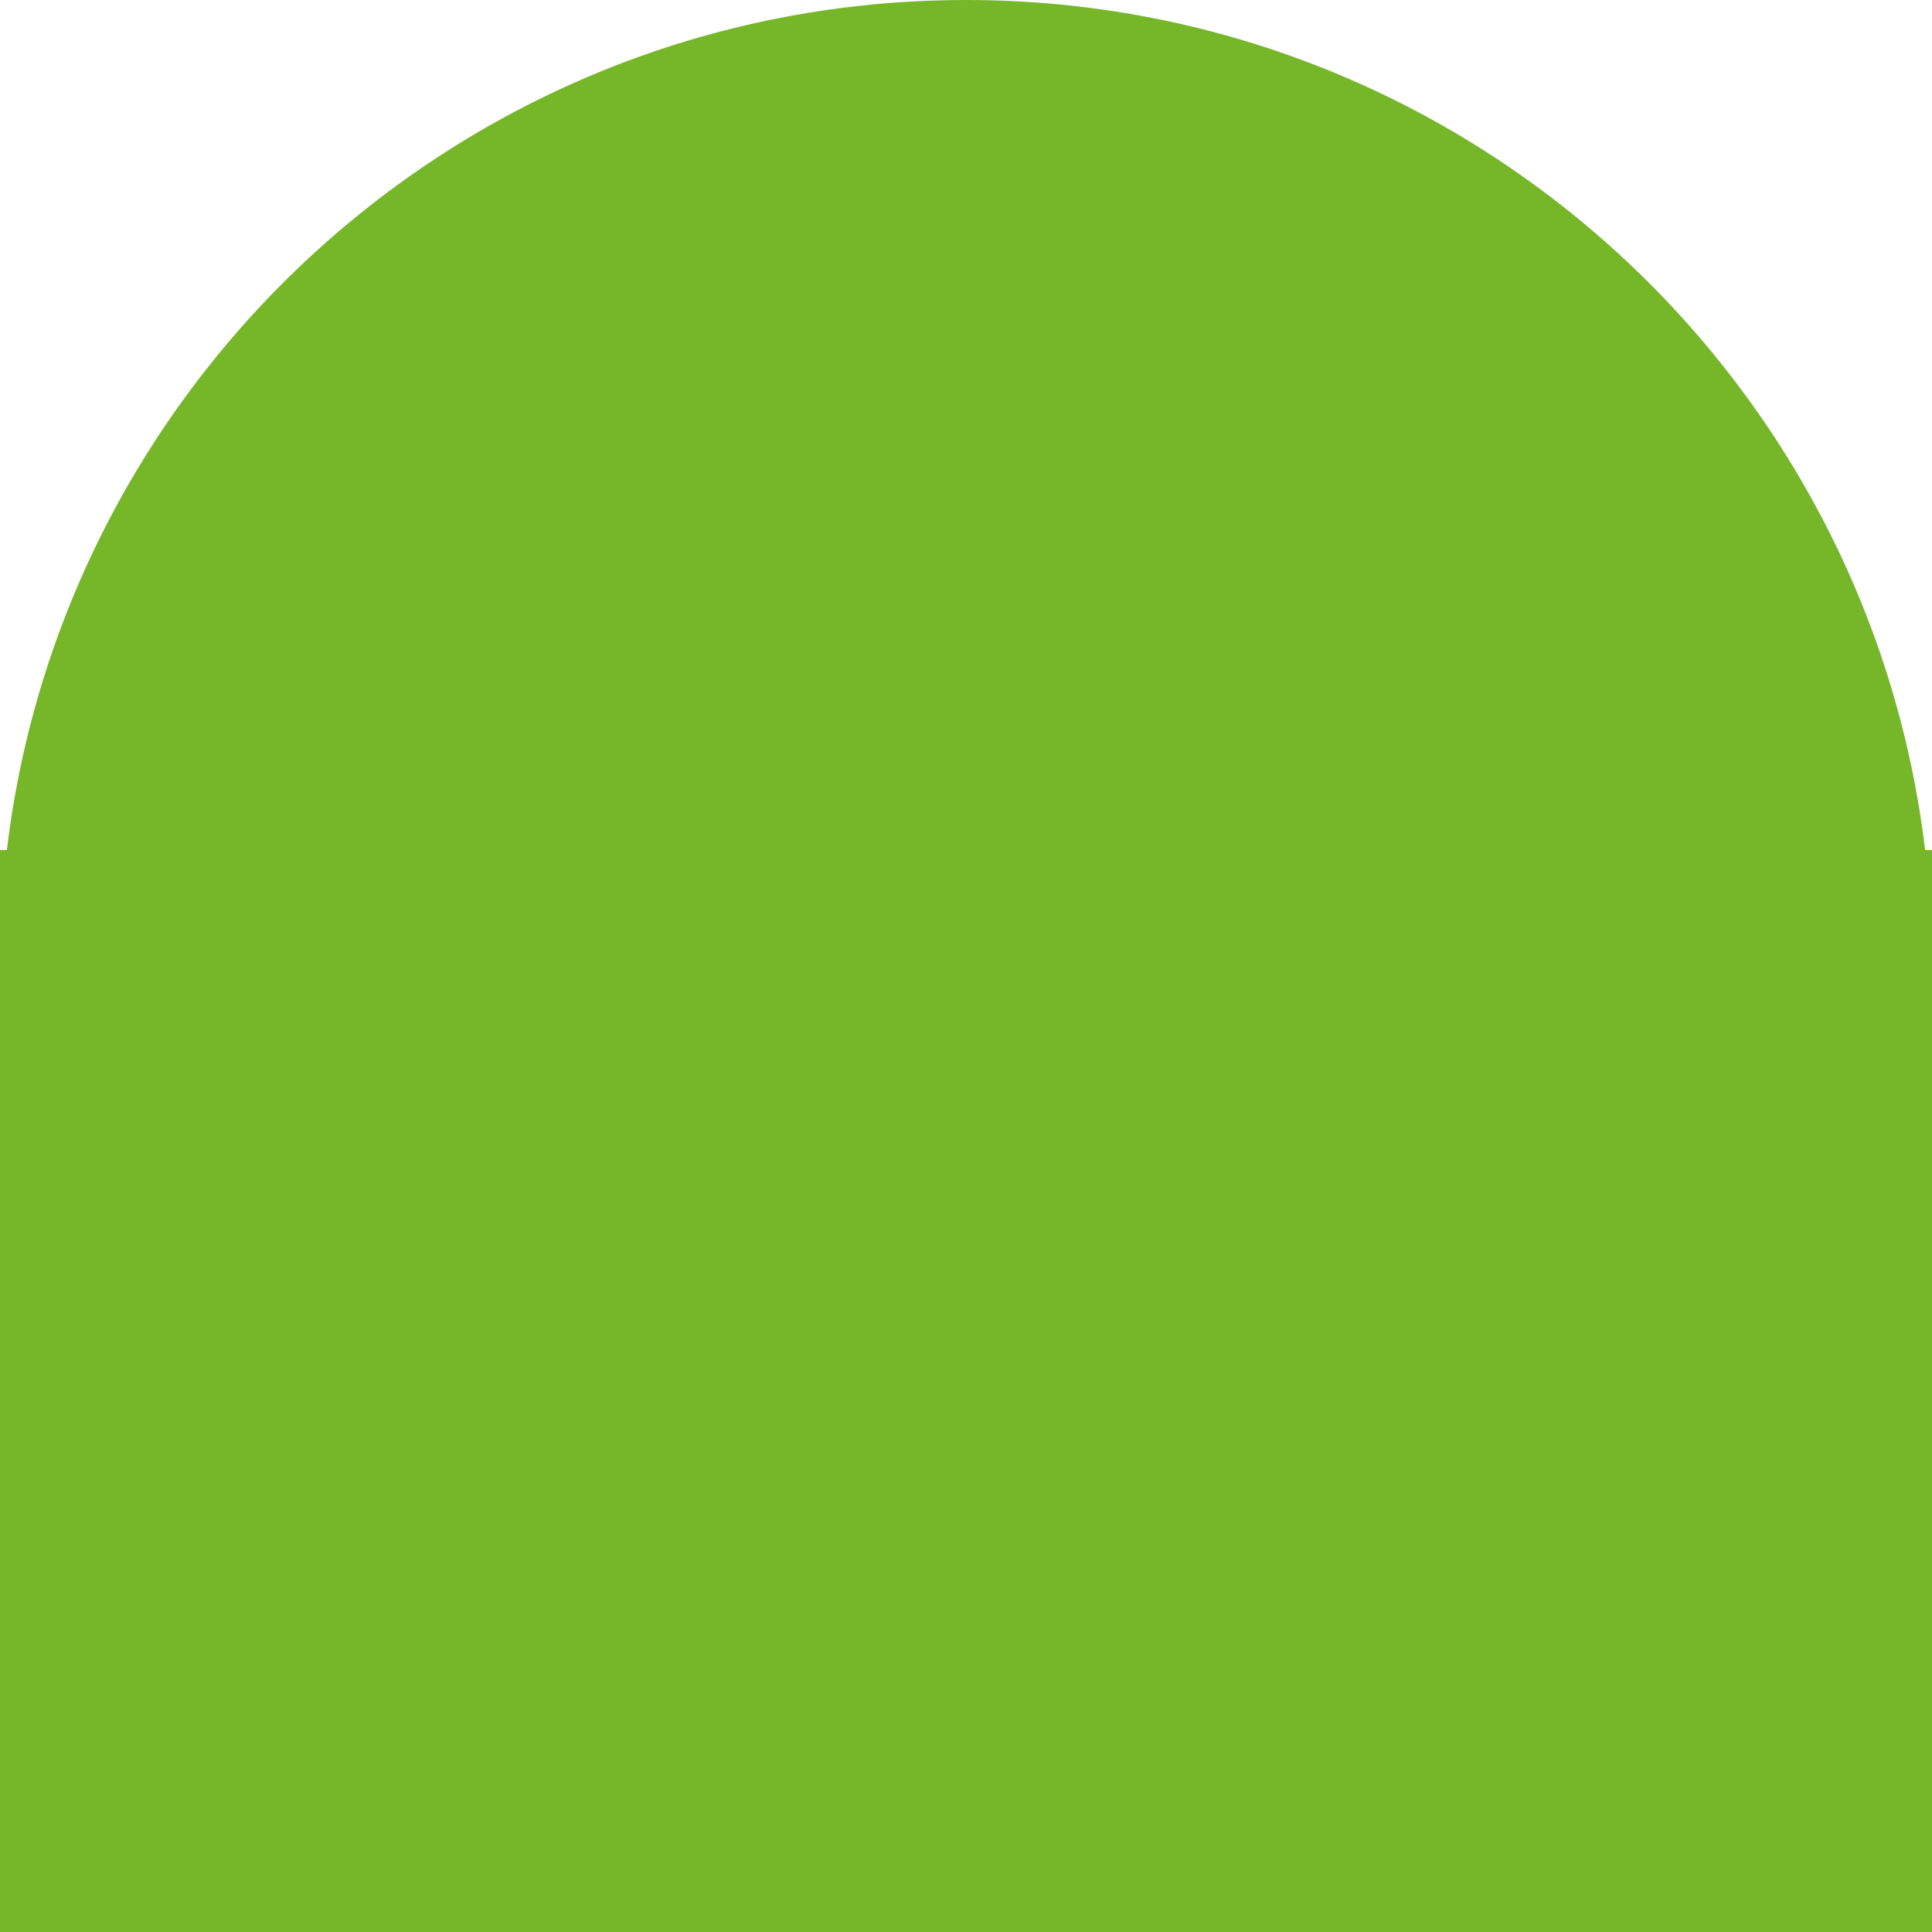
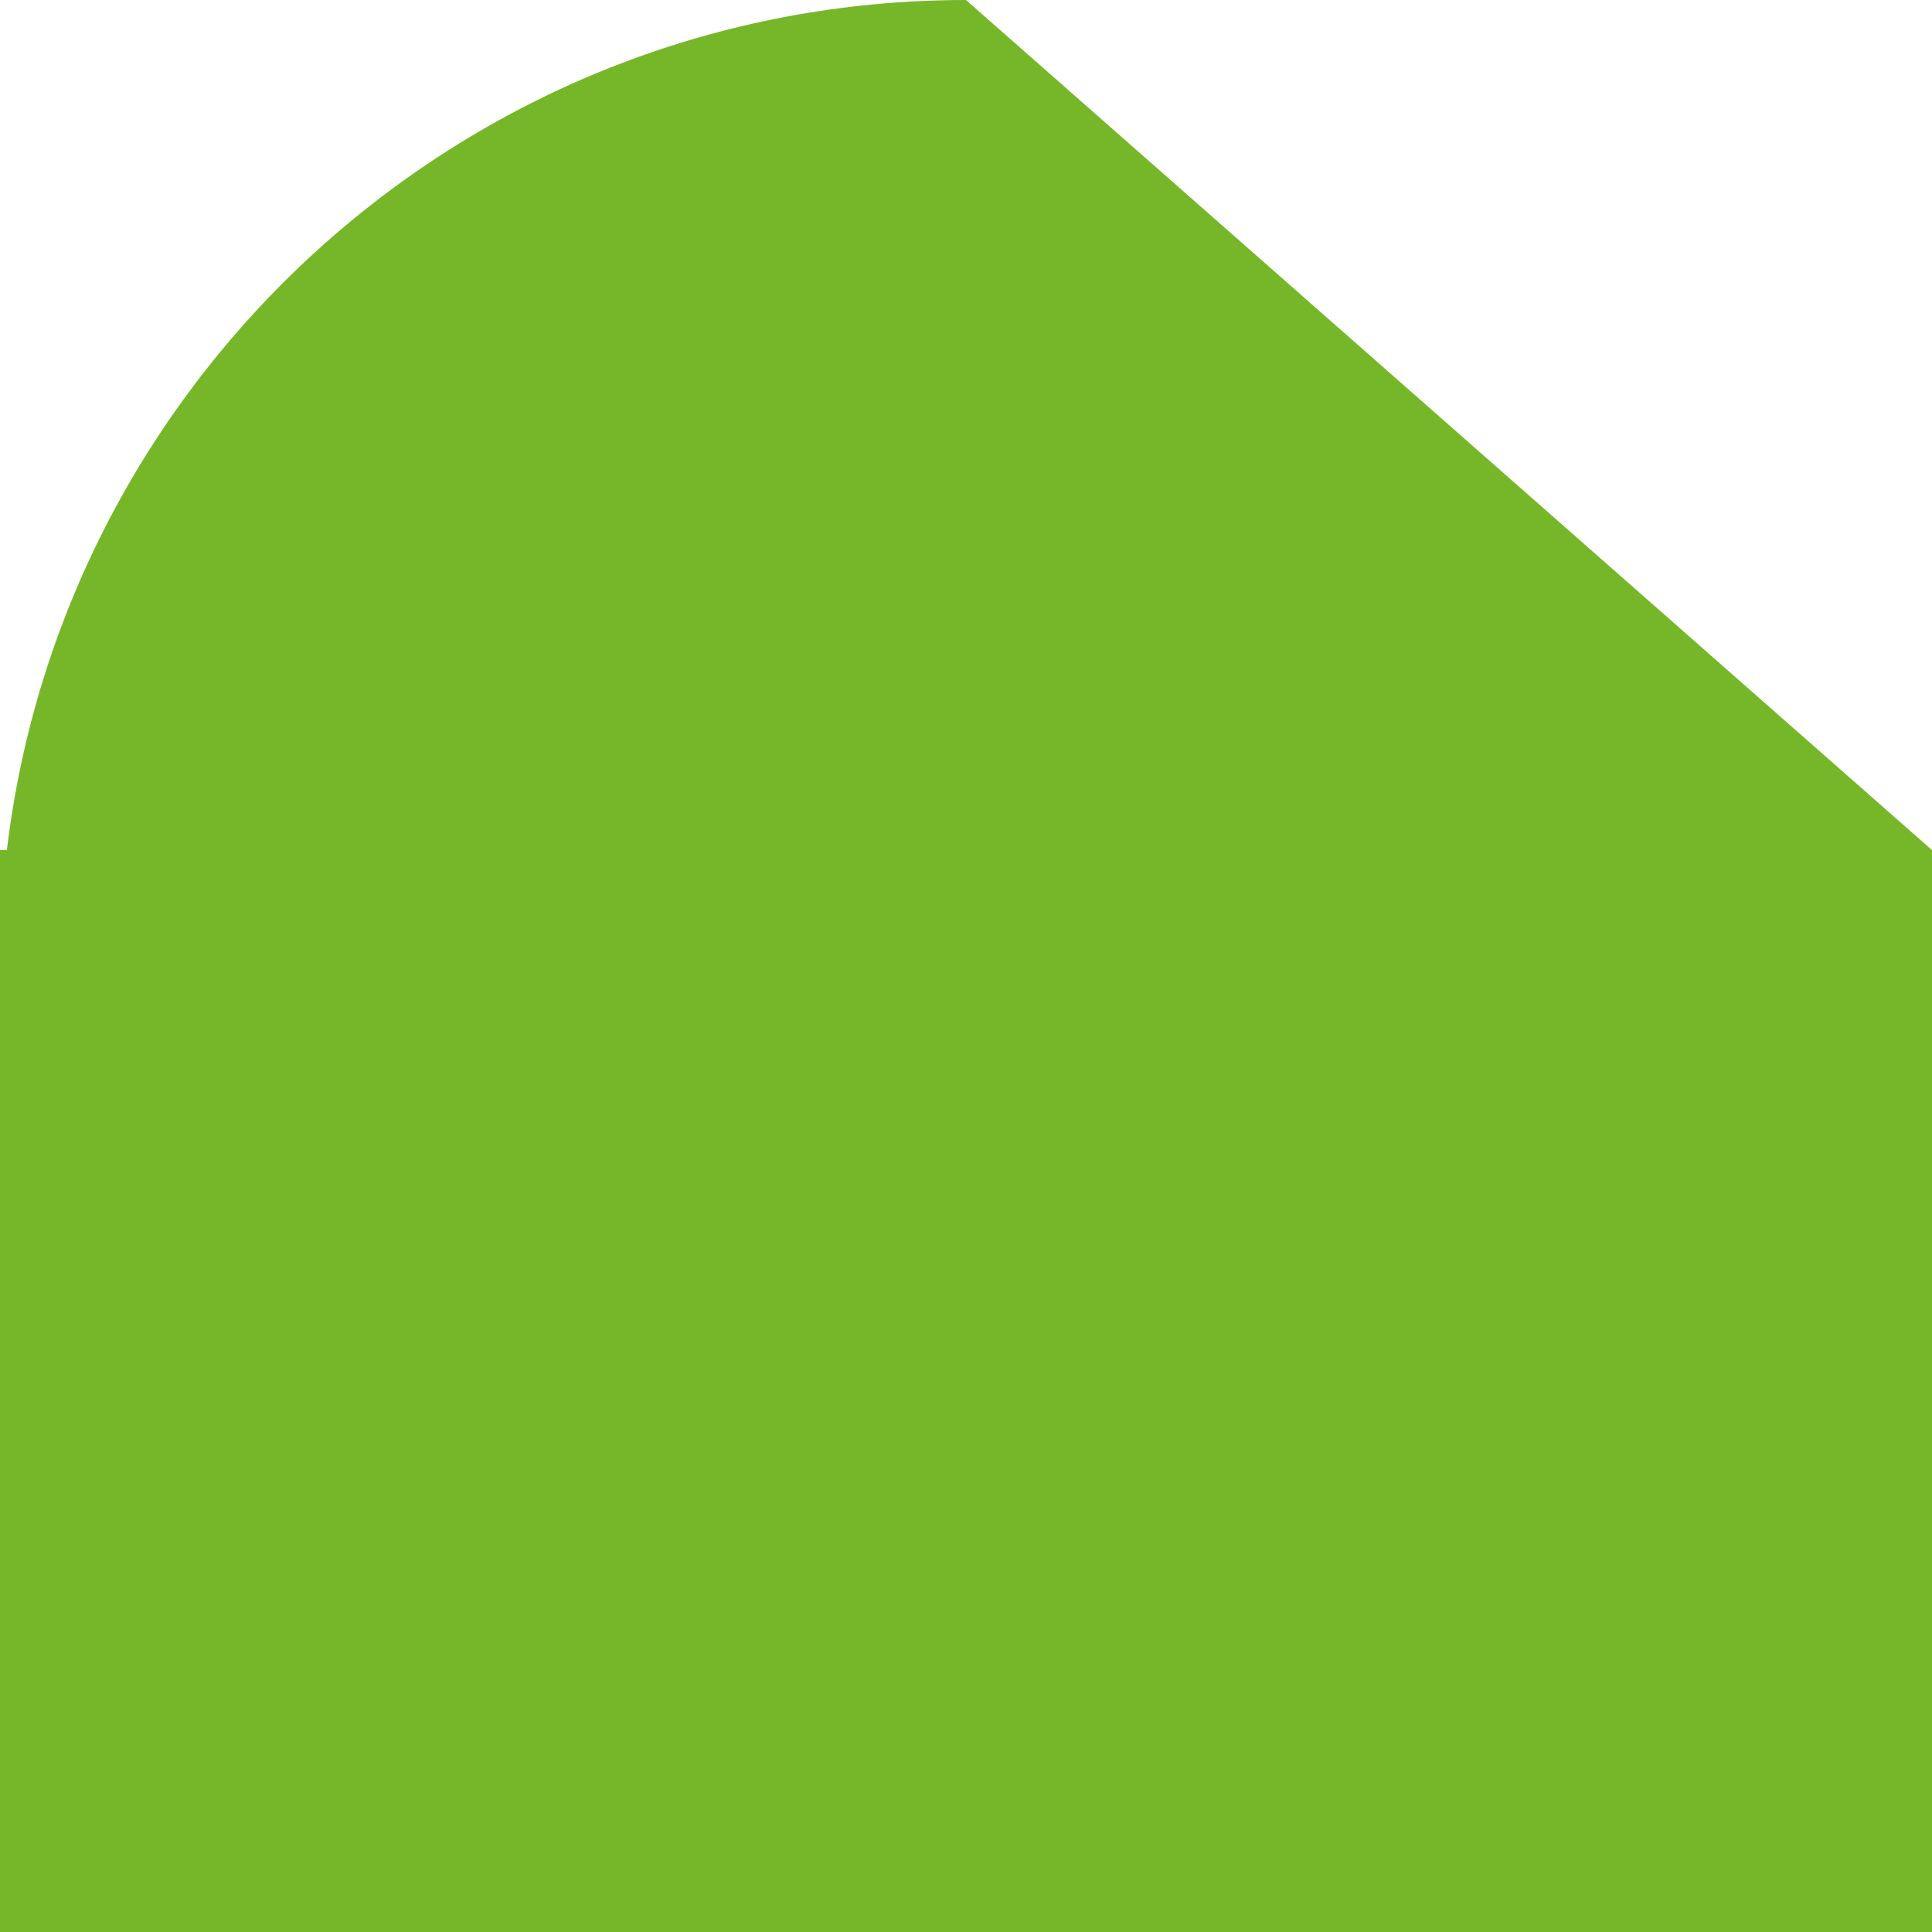
<svg xmlns="http://www.w3.org/2000/svg" width="25px" height="25px" viewBox="0 0 25 25" version="1.1">
  <title>016AB01E-1119-4E0F-BE61-C90FDC1E591F</title>
  <g id="🖥-DESKTOP" stroke="none" stroke-width="1" fill="none" fill-rule="evenodd">
    <g id="02-Association" transform="translate(-130, -3393)" fill="#76B72A">
      <g id="Principes-d'action" transform="translate(70, 2848)">
        <g id="Bloc" transform="translate(0, 101)">
          <g id="Card" transform="translate(60, 444)">
-             <path d="M25,-7.65404249e-16 L25,14 L24.911,14.001 C24.169,20.197 18.896,25 12.5,25 C6.104,25 0.831,20.197 0.089,14.001 L0,14 L0,7.65404249e-16 L25,-7.65404249e-16 Z" id="Picto-vert" transform="translate(12.5, 12.5) scale(-1, -1) translate(-12.5, -12.5) " />
+             <path d="M25,-7.65404249e-16 L25,14 L24.911,14.001 C24.169,20.197 18.896,25 12.5,25 L0,14 L0,7.65404249e-16 L25,-7.65404249e-16 Z" id="Picto-vert" transform="translate(12.5, 12.5) scale(-1, -1) translate(-12.5, -12.5) " />
          </g>
        </g>
      </g>
    </g>
  </g>
</svg>